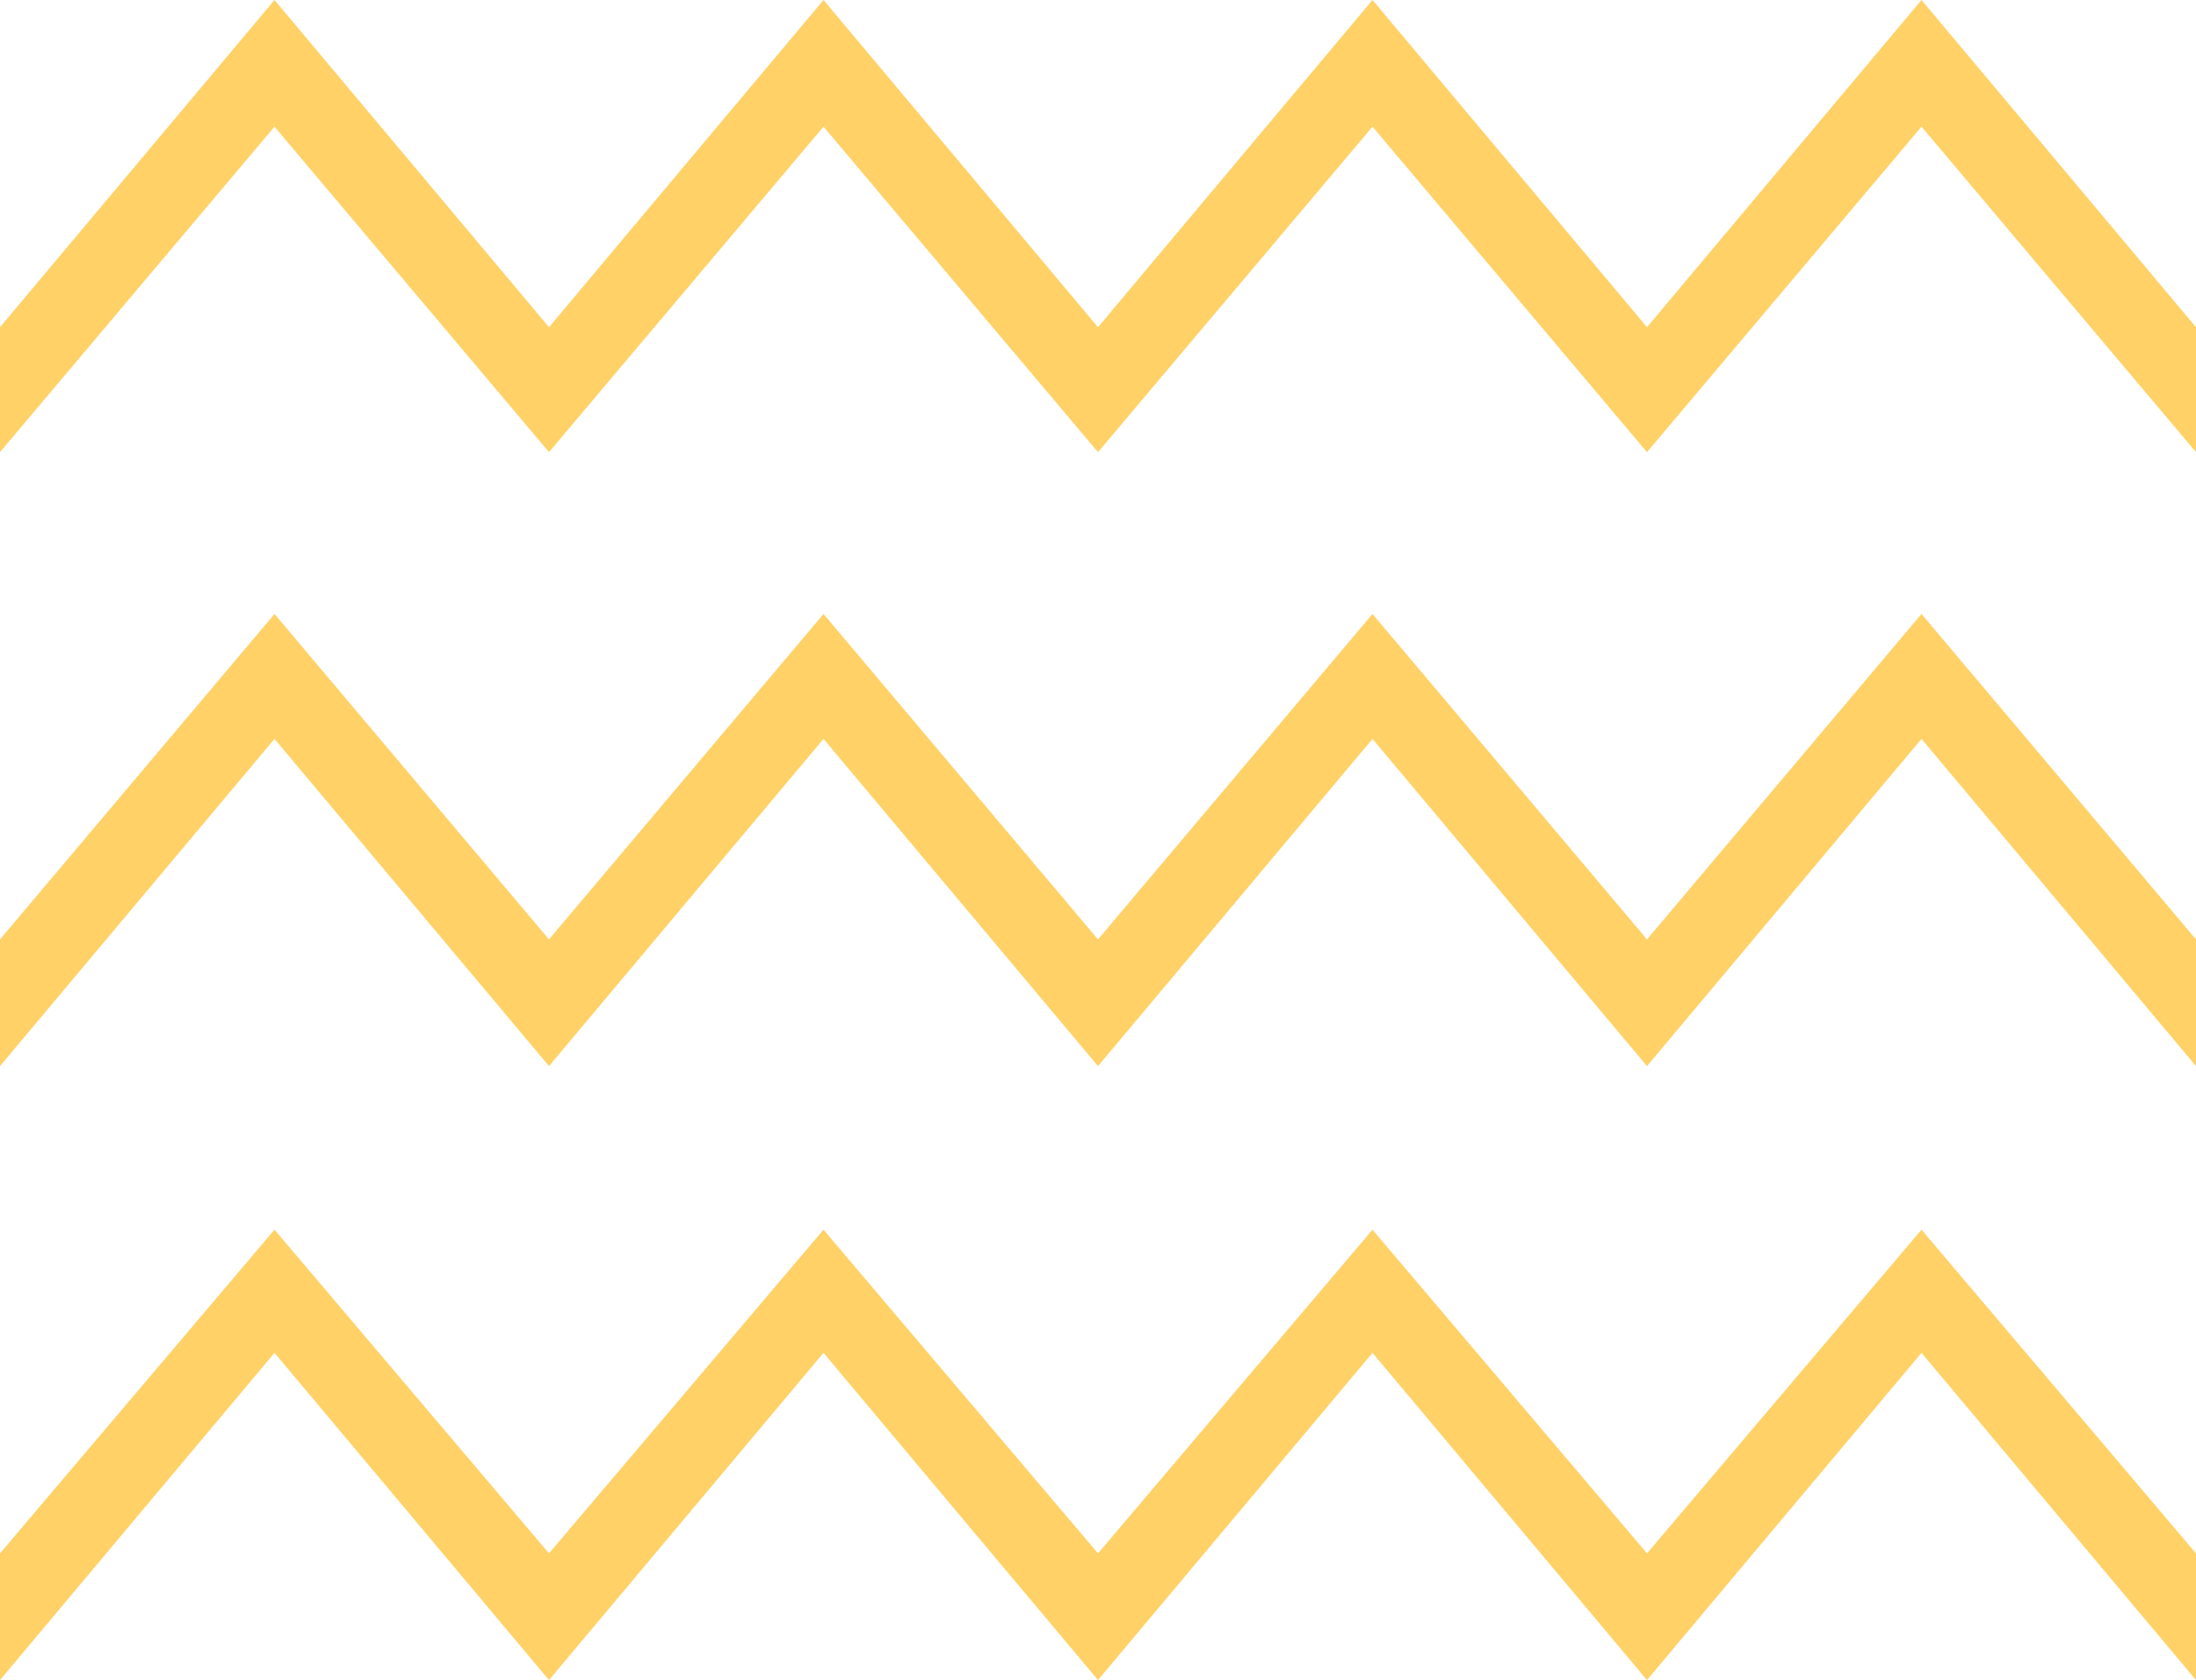
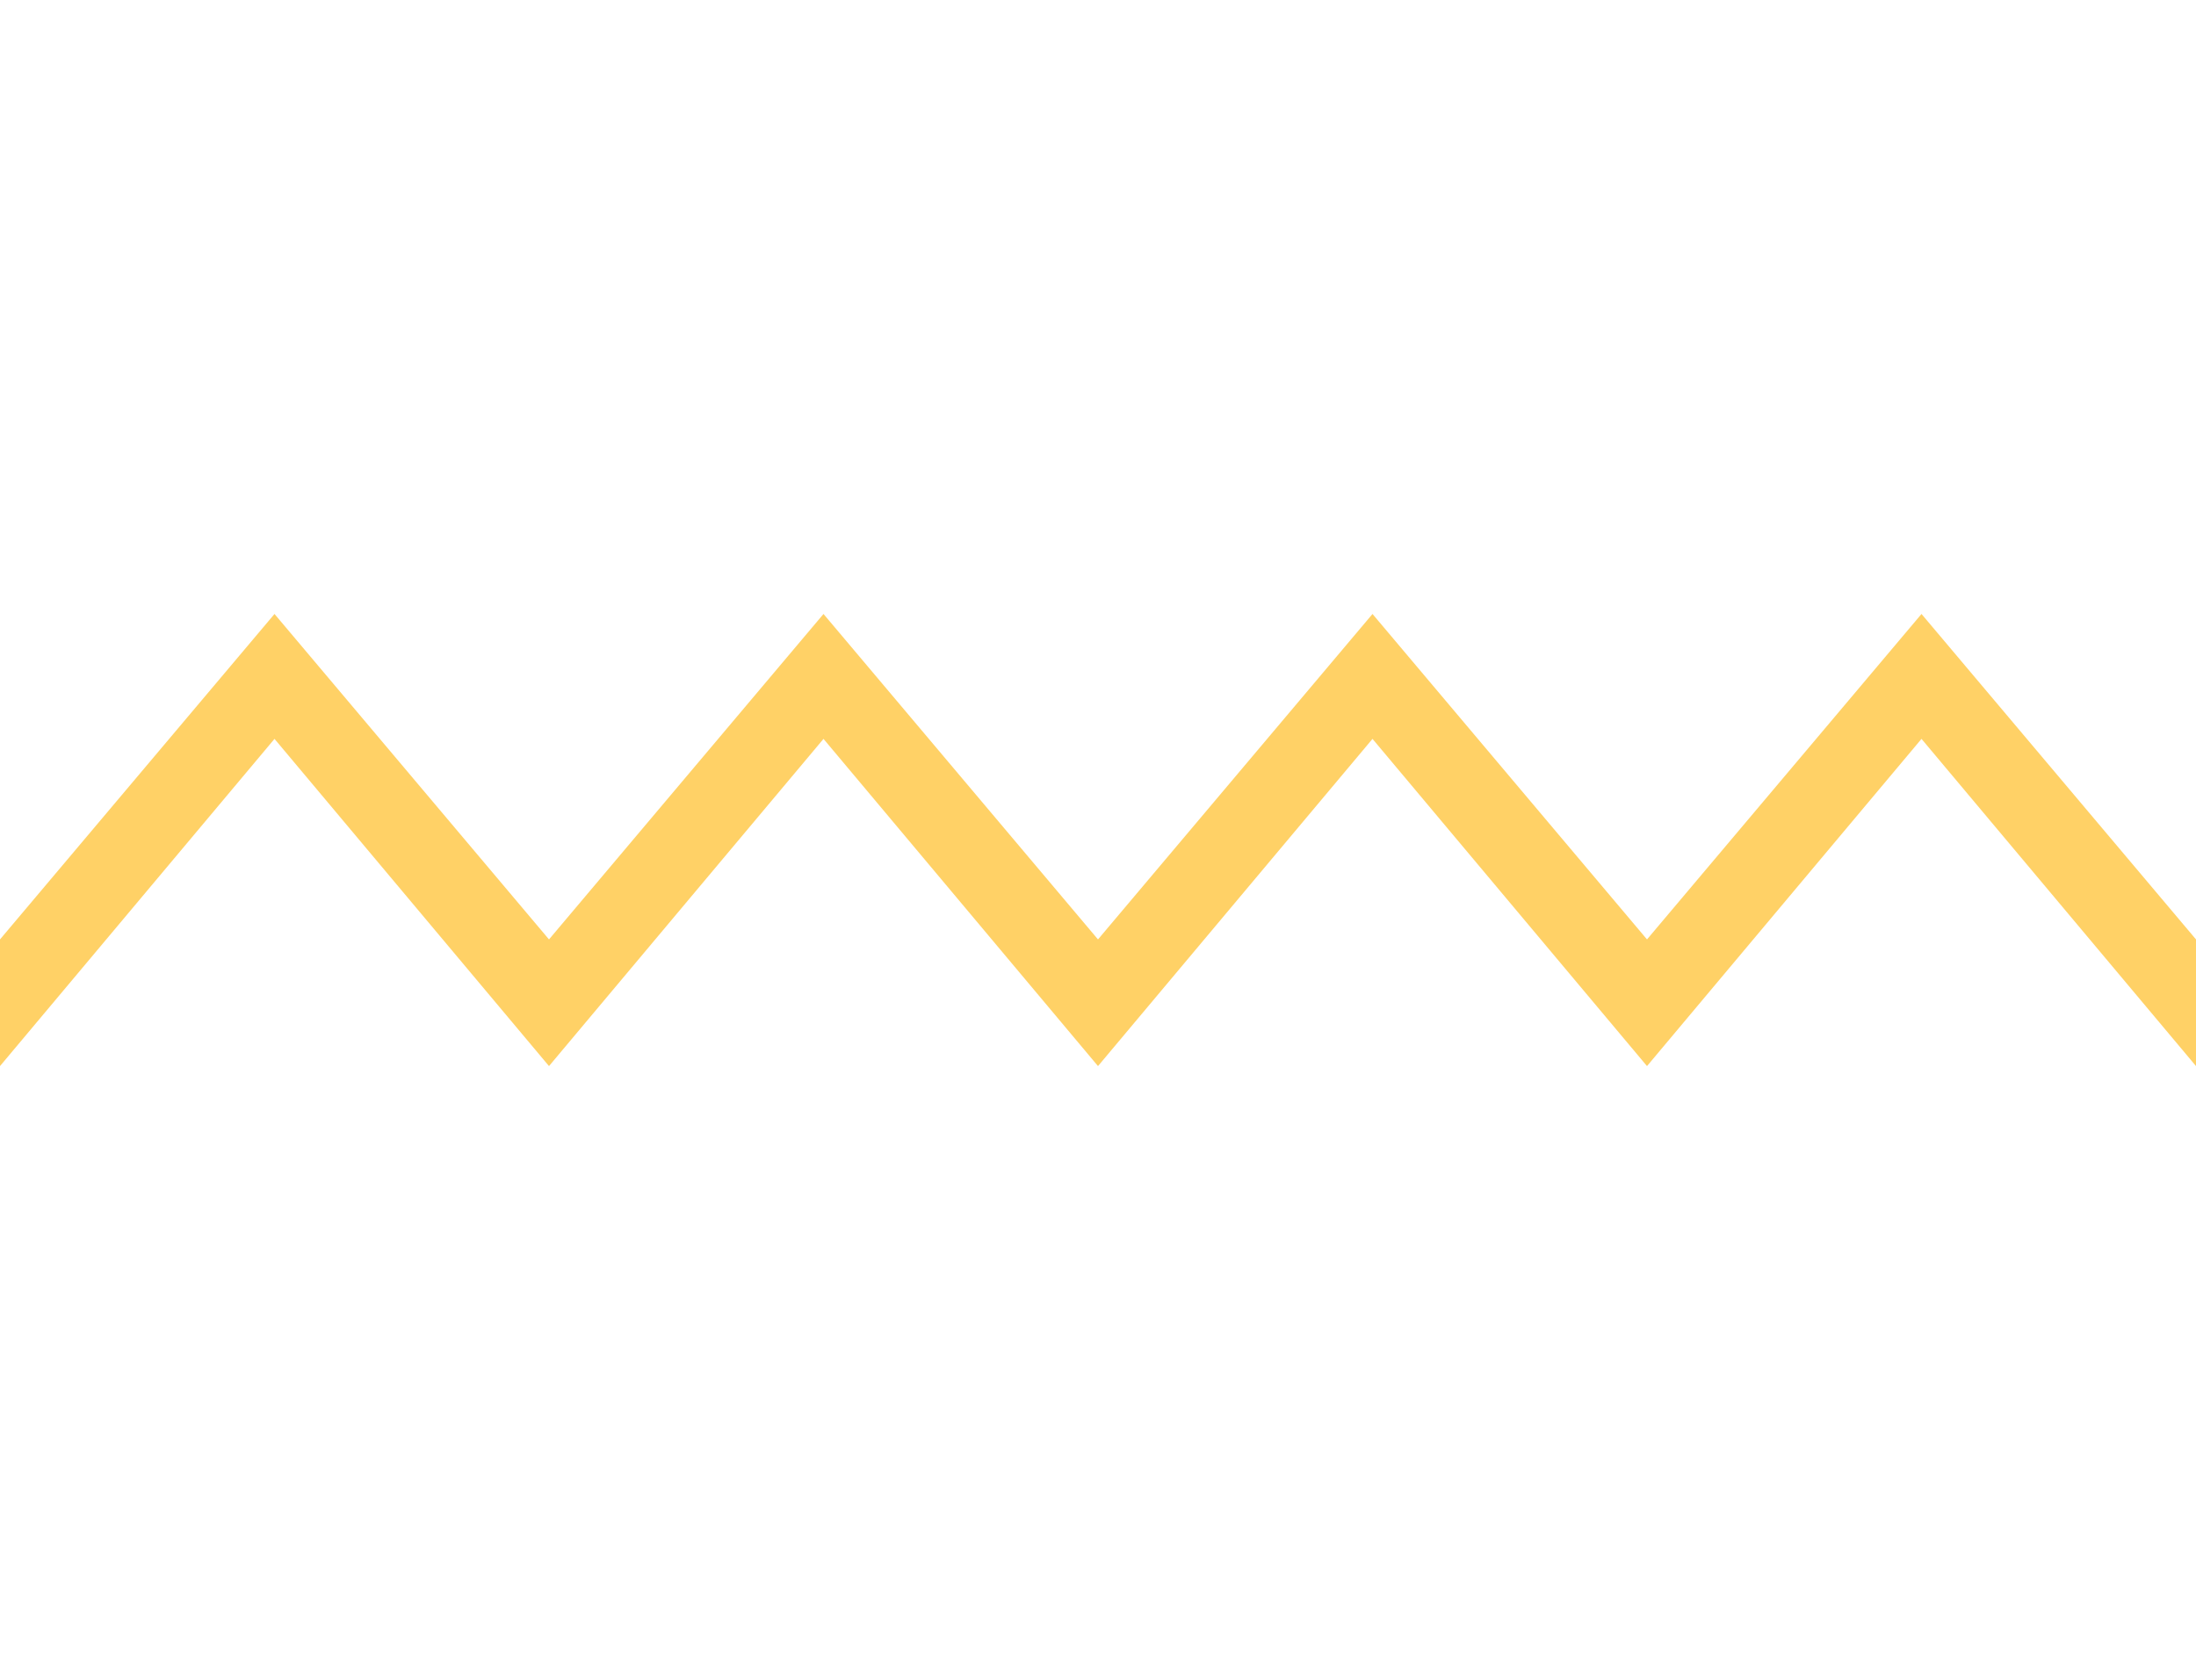
<svg xmlns="http://www.w3.org/2000/svg" id="Laag_1" x="0px" y="0px" viewBox="0 0 124.8 95.5" style="enable-background:new 0 0 124.8 95.5;" xml:space="preserve">
  <style type="text/css">	.st0{fill:#FFD166;}</style>
  <g>
-     <polyline class="st0" points="124.8,18.6 109.2,0 93.6,18.6 78,0 62.4,18.6 46.8,0 31.2,18.6 15.6,0 0,18.6 0,25.7 15.6,7.2   31.2,25.7 46.8,7.2 62.4,25.7 78,7.2 93.6,25.7 93.6,25.7 93.6,25.7 93.6,25.7 93.6,25.7 109.2,7.2 124.8,25.7  " />
    <polyline class="st0" points="124.8,53.4 109.2,34.9 93.6,53.4 78,34.9 62.4,53.4 46.8,34.9 31.2,53.4 15.6,34.9 0,53.4 0,60.6   15.6,42 31.2,60.6 46.8,42 62.4,60.6 78,42 93.6,60.6 93.6,60.6 93.6,60.6 93.6,60.6 93.6,60.6 109.2,42 124.8,60.6  " />
-     <polyline class="st0" points="124.8,88.3 109.2,69.9 93.6,88.3 78,69.9 62.4,88.3 46.8,69.9 31.2,88.3 15.6,69.9 0,88.3 0,95.5   15.6,76.9 31.2,95.5 46.8,76.9 62.4,95.5 78,76.9 93.6,95.5 93.6,95.5 93.6,95.5 93.6,95.5 93.6,95.5 109.2,76.9 124.8,95.5  " />
  </g>
</svg>